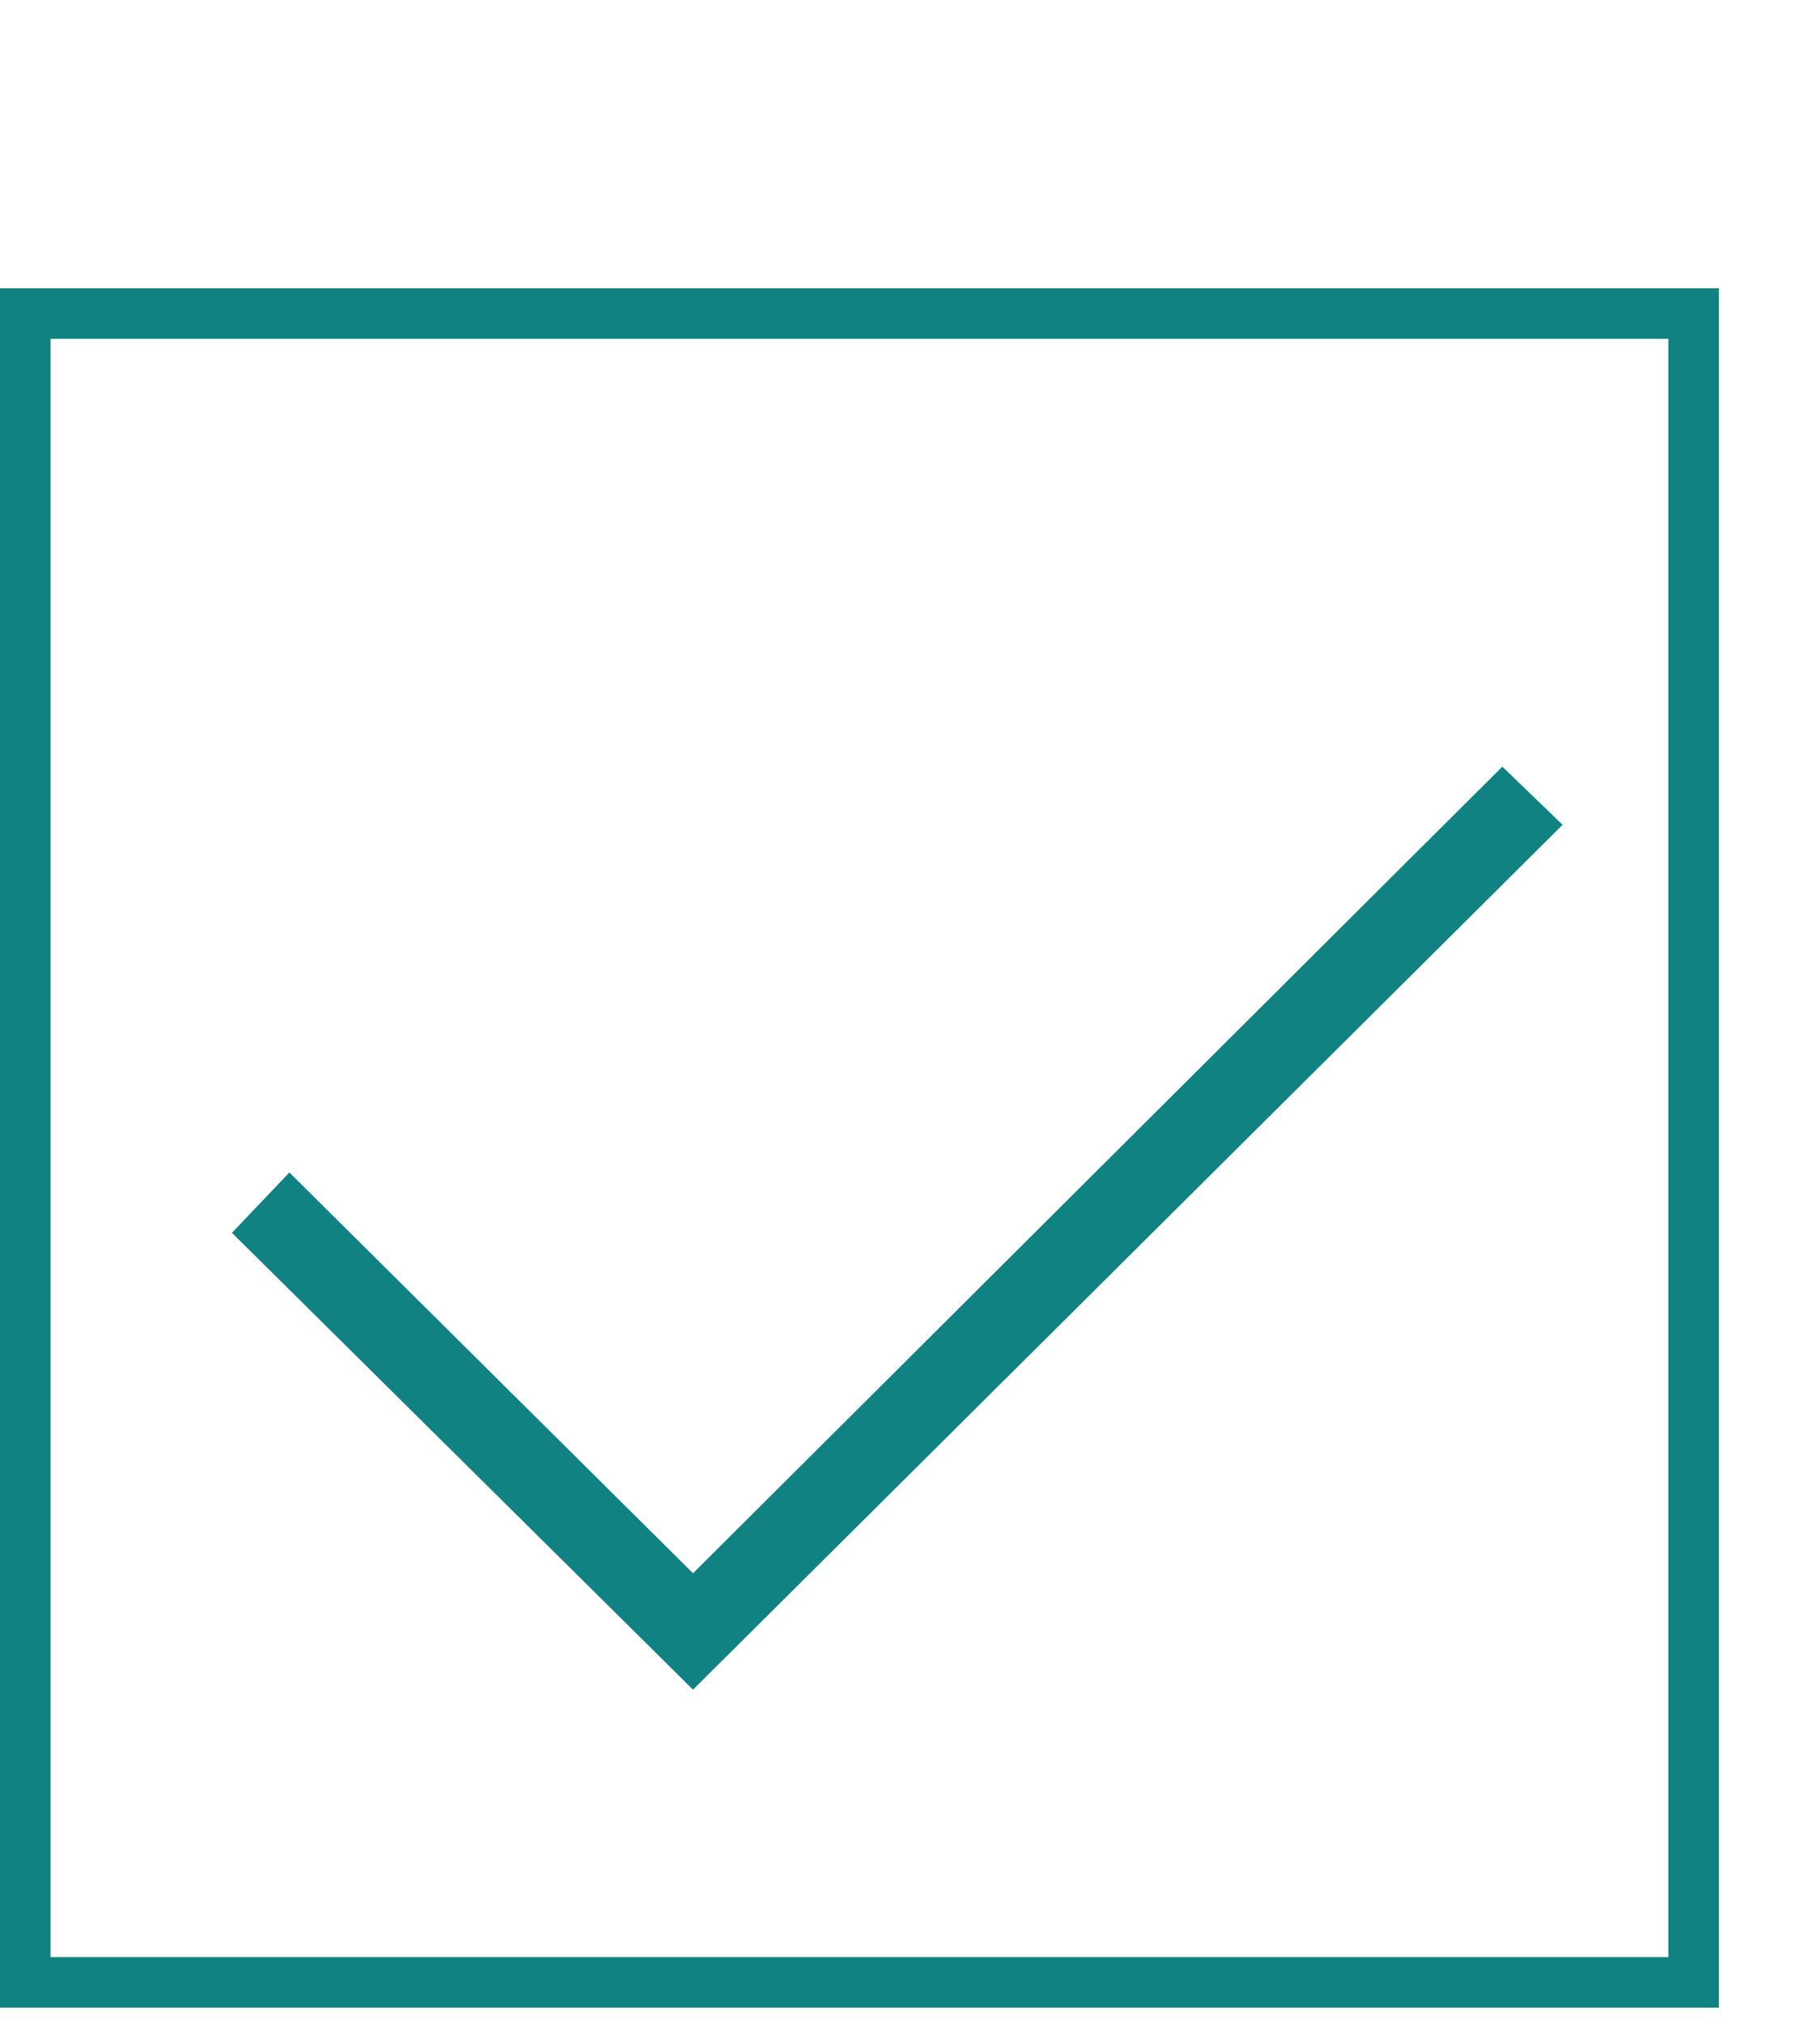
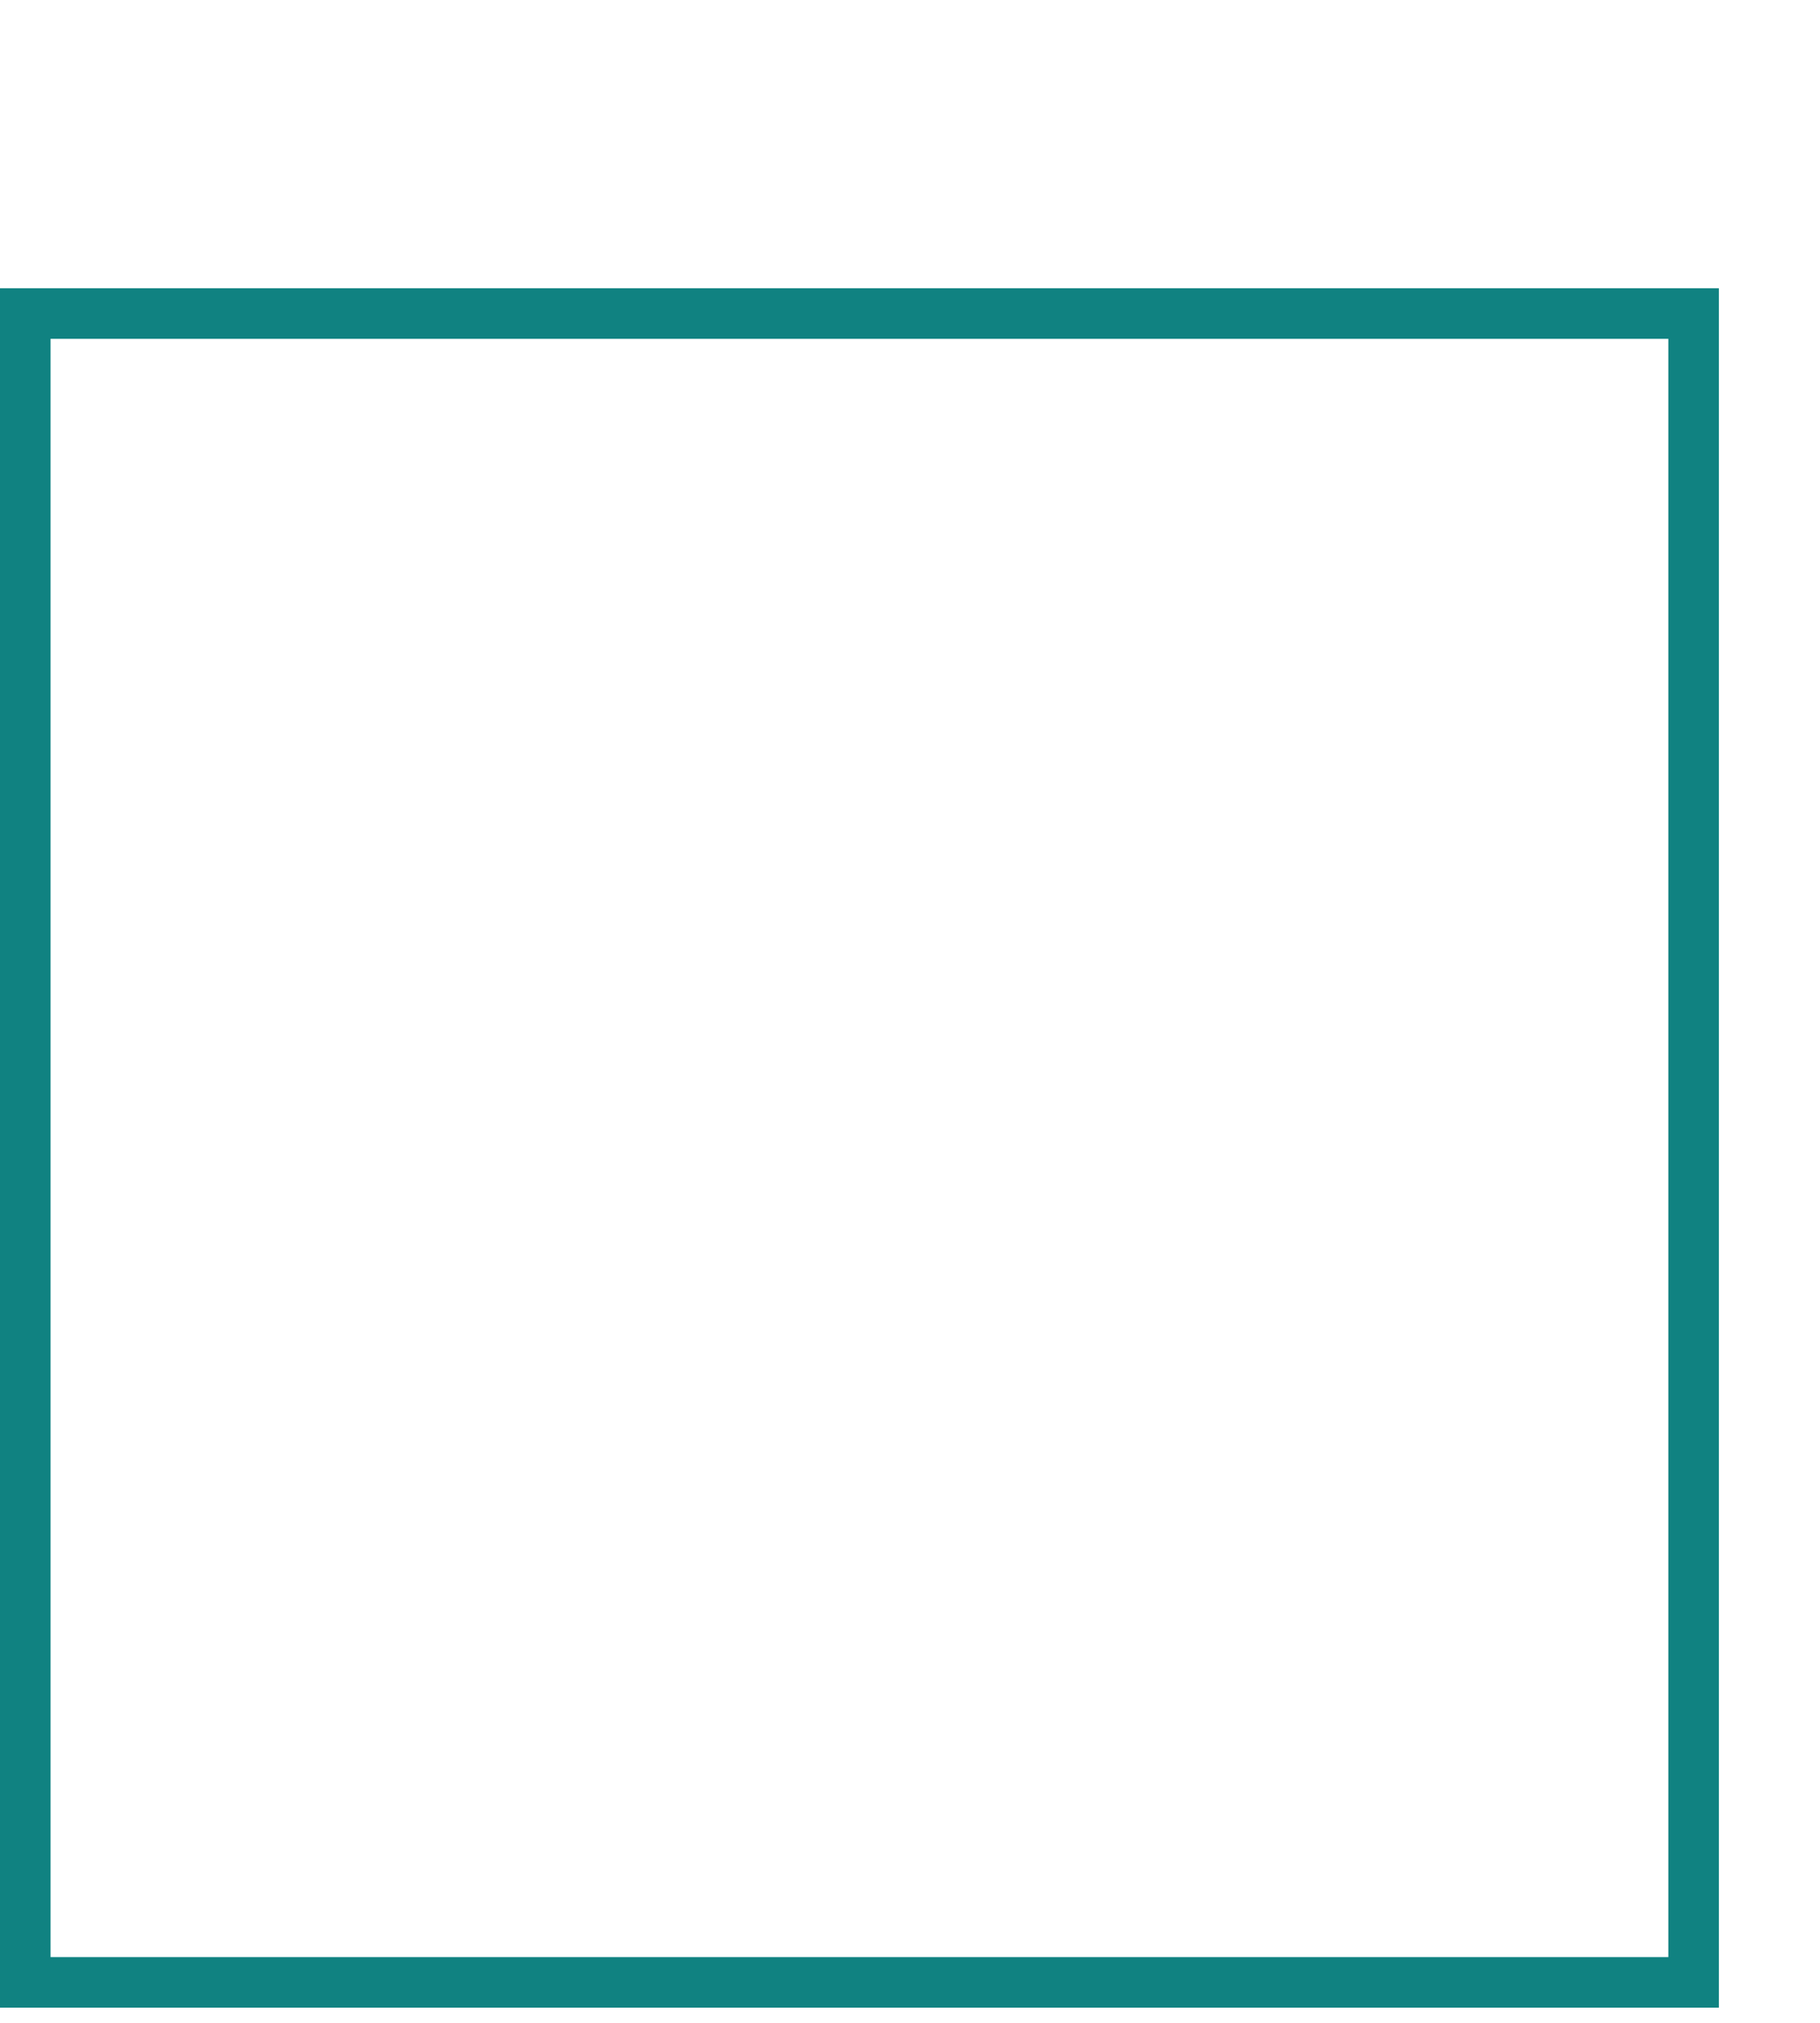
<svg xmlns="http://www.w3.org/2000/svg" width="18" height="20" viewBox="0 0 18 20" fill="none">
  <rect x="0.25" y="3.1" width="16.5" height="16.5" stroke="#108281" stroke-width="0.5" />
-   <path d="M2.294 12.189L2.862 11.592L6.854 15.555L14.858 7.58L15.454 8.155L6.854 16.706L2.294 12.189Z" fill="#108281" />
</svg>